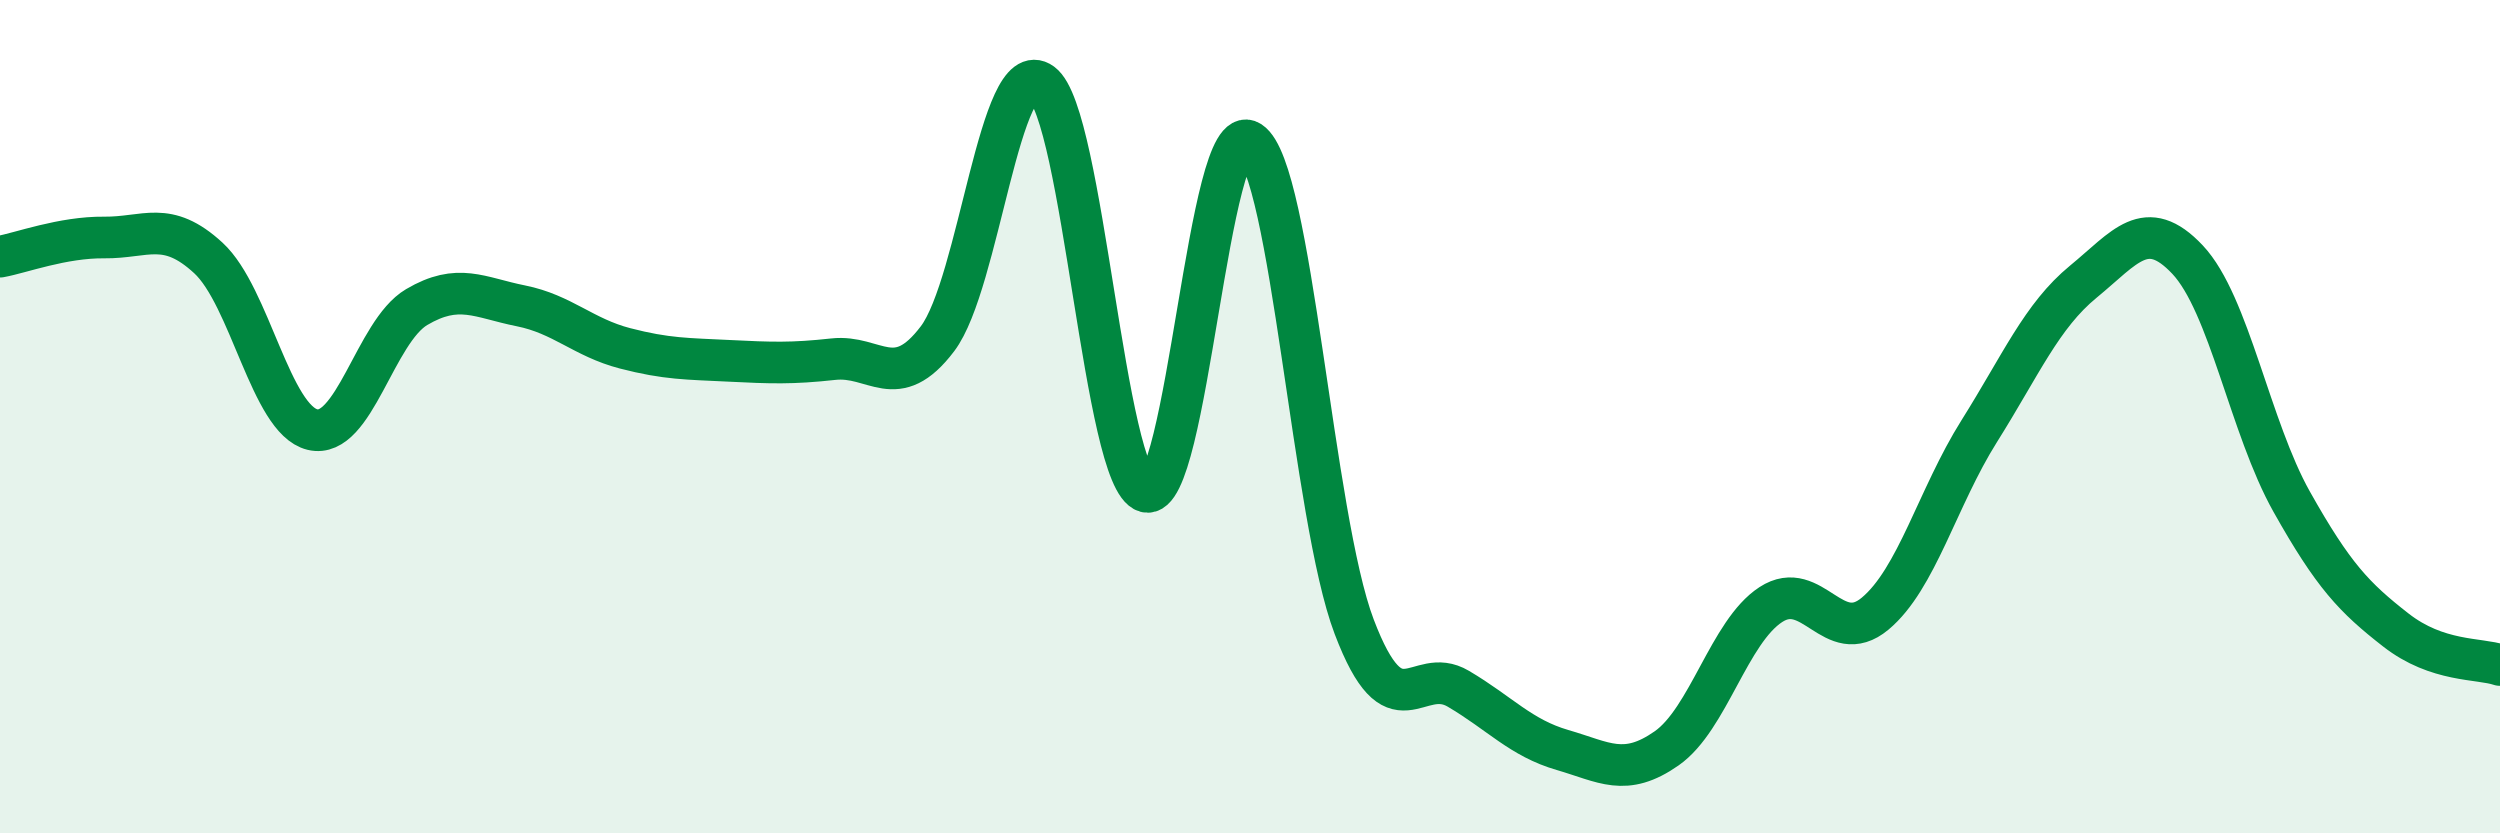
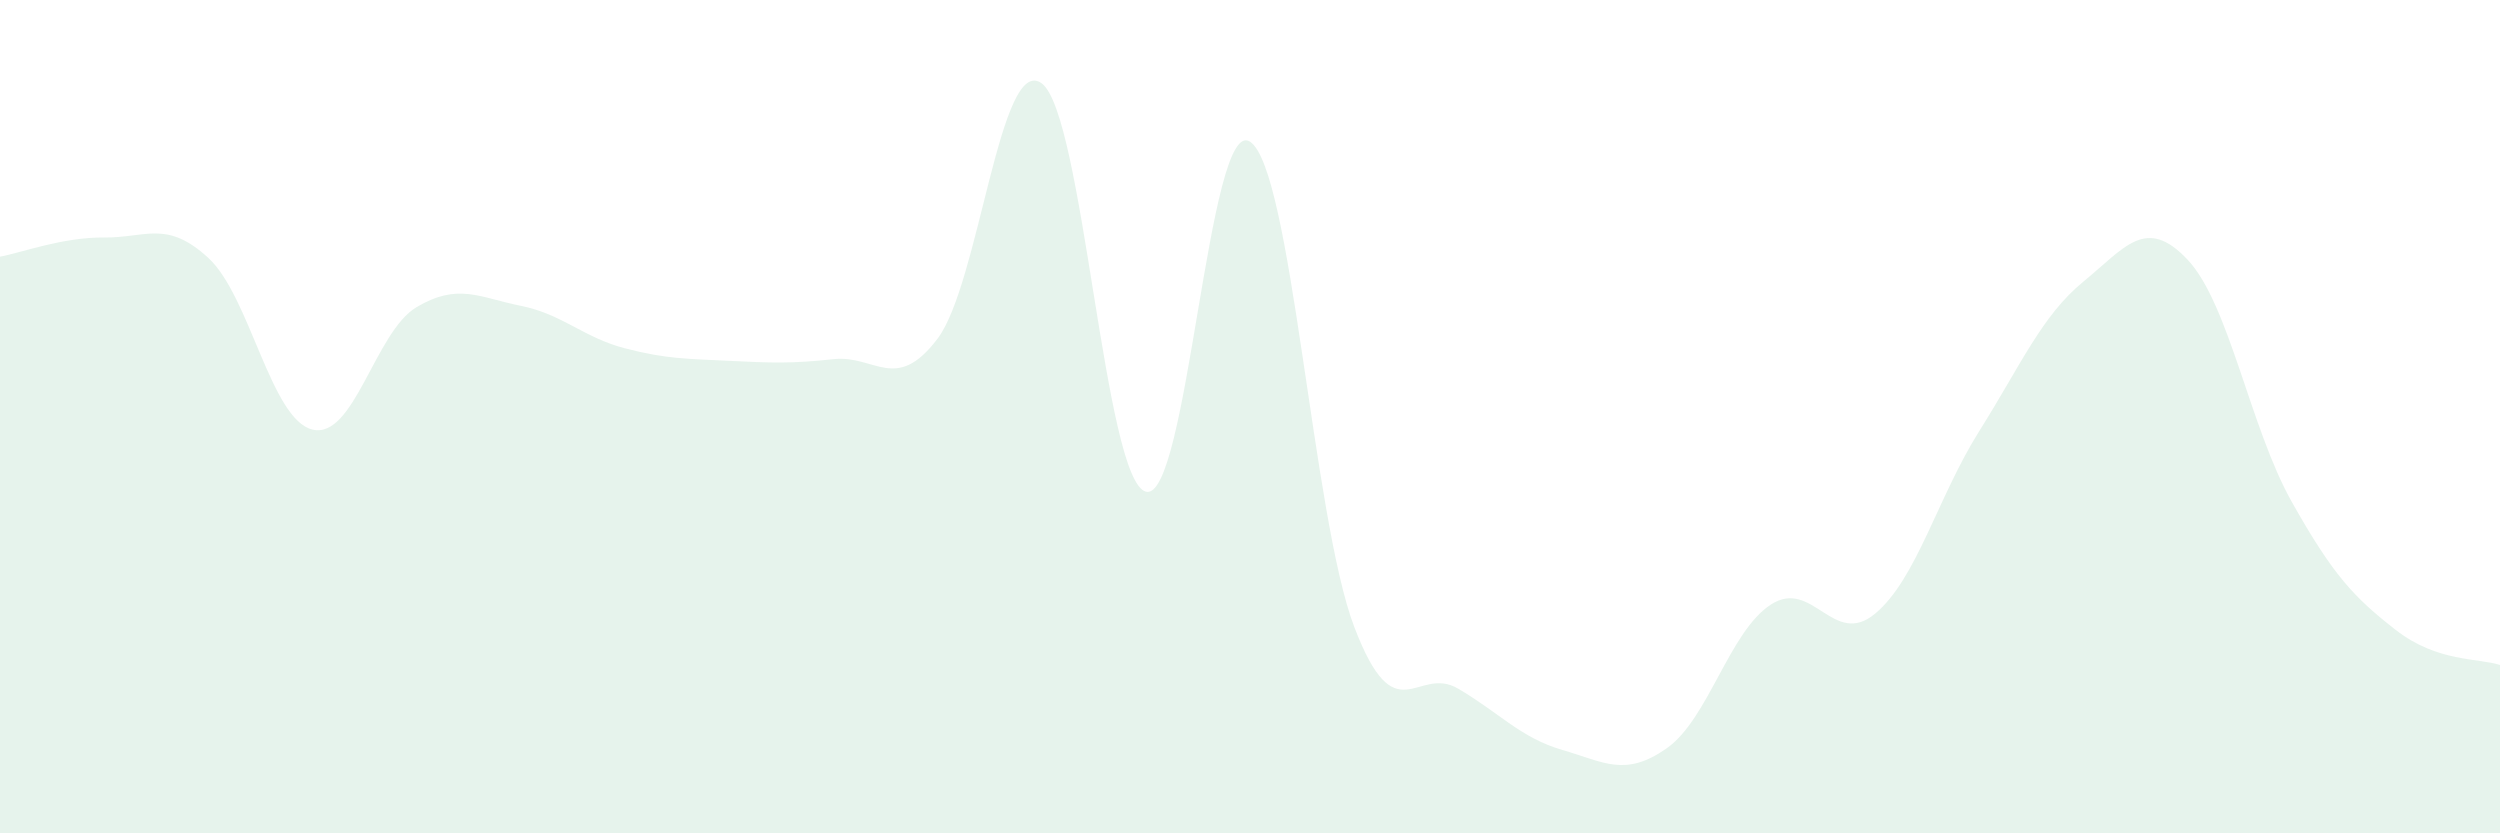
<svg xmlns="http://www.w3.org/2000/svg" width="60" height="20" viewBox="0 0 60 20">
  <path d="M 0,6.16 C 0.5,6.07 1.5,5.69 2.5,5.7 C 3.5,5.71 4,5.27 5,6.19 C 6,7.11 6.5,10.07 7.5,10.31 C 8.5,10.55 9,7.96 10,7.37 C 11,6.78 11.5,7.14 12.5,7.34 C 13.5,7.54 14,8.1 15,8.36 C 16,8.62 16.5,8.61 17.5,8.66 C 18.5,8.71 19,8.73 20,8.62 C 21,8.51 21.5,9.45 22.5,8.13 C 23.5,6.81 24,1.27 25,2 C 26,2.73 26.5,11.52 27.5,11.8 C 28.5,12.08 29,2.75 30,3.4 C 31,4.05 31.5,12.41 32.5,15.04 C 33.5,17.67 34,15.94 35,16.53 C 36,17.12 36.5,17.71 37.5,18 C 38.5,18.29 39,18.66 40,17.96 C 41,17.26 41.5,15.16 42.5,14.51 C 43.5,13.86 44,15.56 45,14.73 C 46,13.9 46.5,11.94 47.5,10.35 C 48.5,8.76 49,7.58 50,6.76 C 51,5.94 51.5,5.17 52.5,6.23 C 53.5,7.29 54,10.26 55,12.04 C 56,13.82 56.5,14.34 57.5,15.12 C 58.5,15.9 59.5,15.79 60,15.96L60 20L0 20Z" fill="#008740" opacity="0.1" stroke-linecap="round" stroke-linejoin="round" />
-   <path d="M 0,6.16 C 0.5,6.07 1.5,5.69 2.5,5.7 C 3.5,5.71 4,5.27 5,6.19 C 6,7.11 6.5,10.07 7.5,10.31 C 8.5,10.55 9,7.96 10,7.37 C 11,6.78 11.5,7.14 12.5,7.34 C 13.5,7.54 14,8.1 15,8.36 C 16,8.62 16.5,8.61 17.5,8.66 C 18.5,8.71 19,8.73 20,8.62 C 21,8.51 21.5,9.45 22.5,8.13 C 23.5,6.81 24,1.27 25,2 C 26,2.73 26.5,11.52 27.5,11.8 C 28.5,12.08 29,2.75 30,3.4 C 31,4.05 31.5,12.41 32.5,15.04 C 33.5,17.67 34,15.94 35,16.53 C 36,17.12 36.5,17.71 37.5,18 C 38.5,18.29 39,18.66 40,17.96 C 41,17.26 41.5,15.16 42.5,14.51 C 43.5,13.86 44,15.56 45,14.73 C 46,13.9 46.5,11.94 47.5,10.35 C 48.5,8.76 49,7.58 50,6.76 C 51,5.94 51.5,5.17 52.5,6.23 C 53.5,7.29 54,10.26 55,12.04 C 56,13.82 56.5,14.34 57.5,15.12 C 58.5,15.9 59.5,15.79 60,15.96" stroke="#008740" stroke-width="1" fill="none" stroke-linecap="round" stroke-linejoin="round" />
</svg>